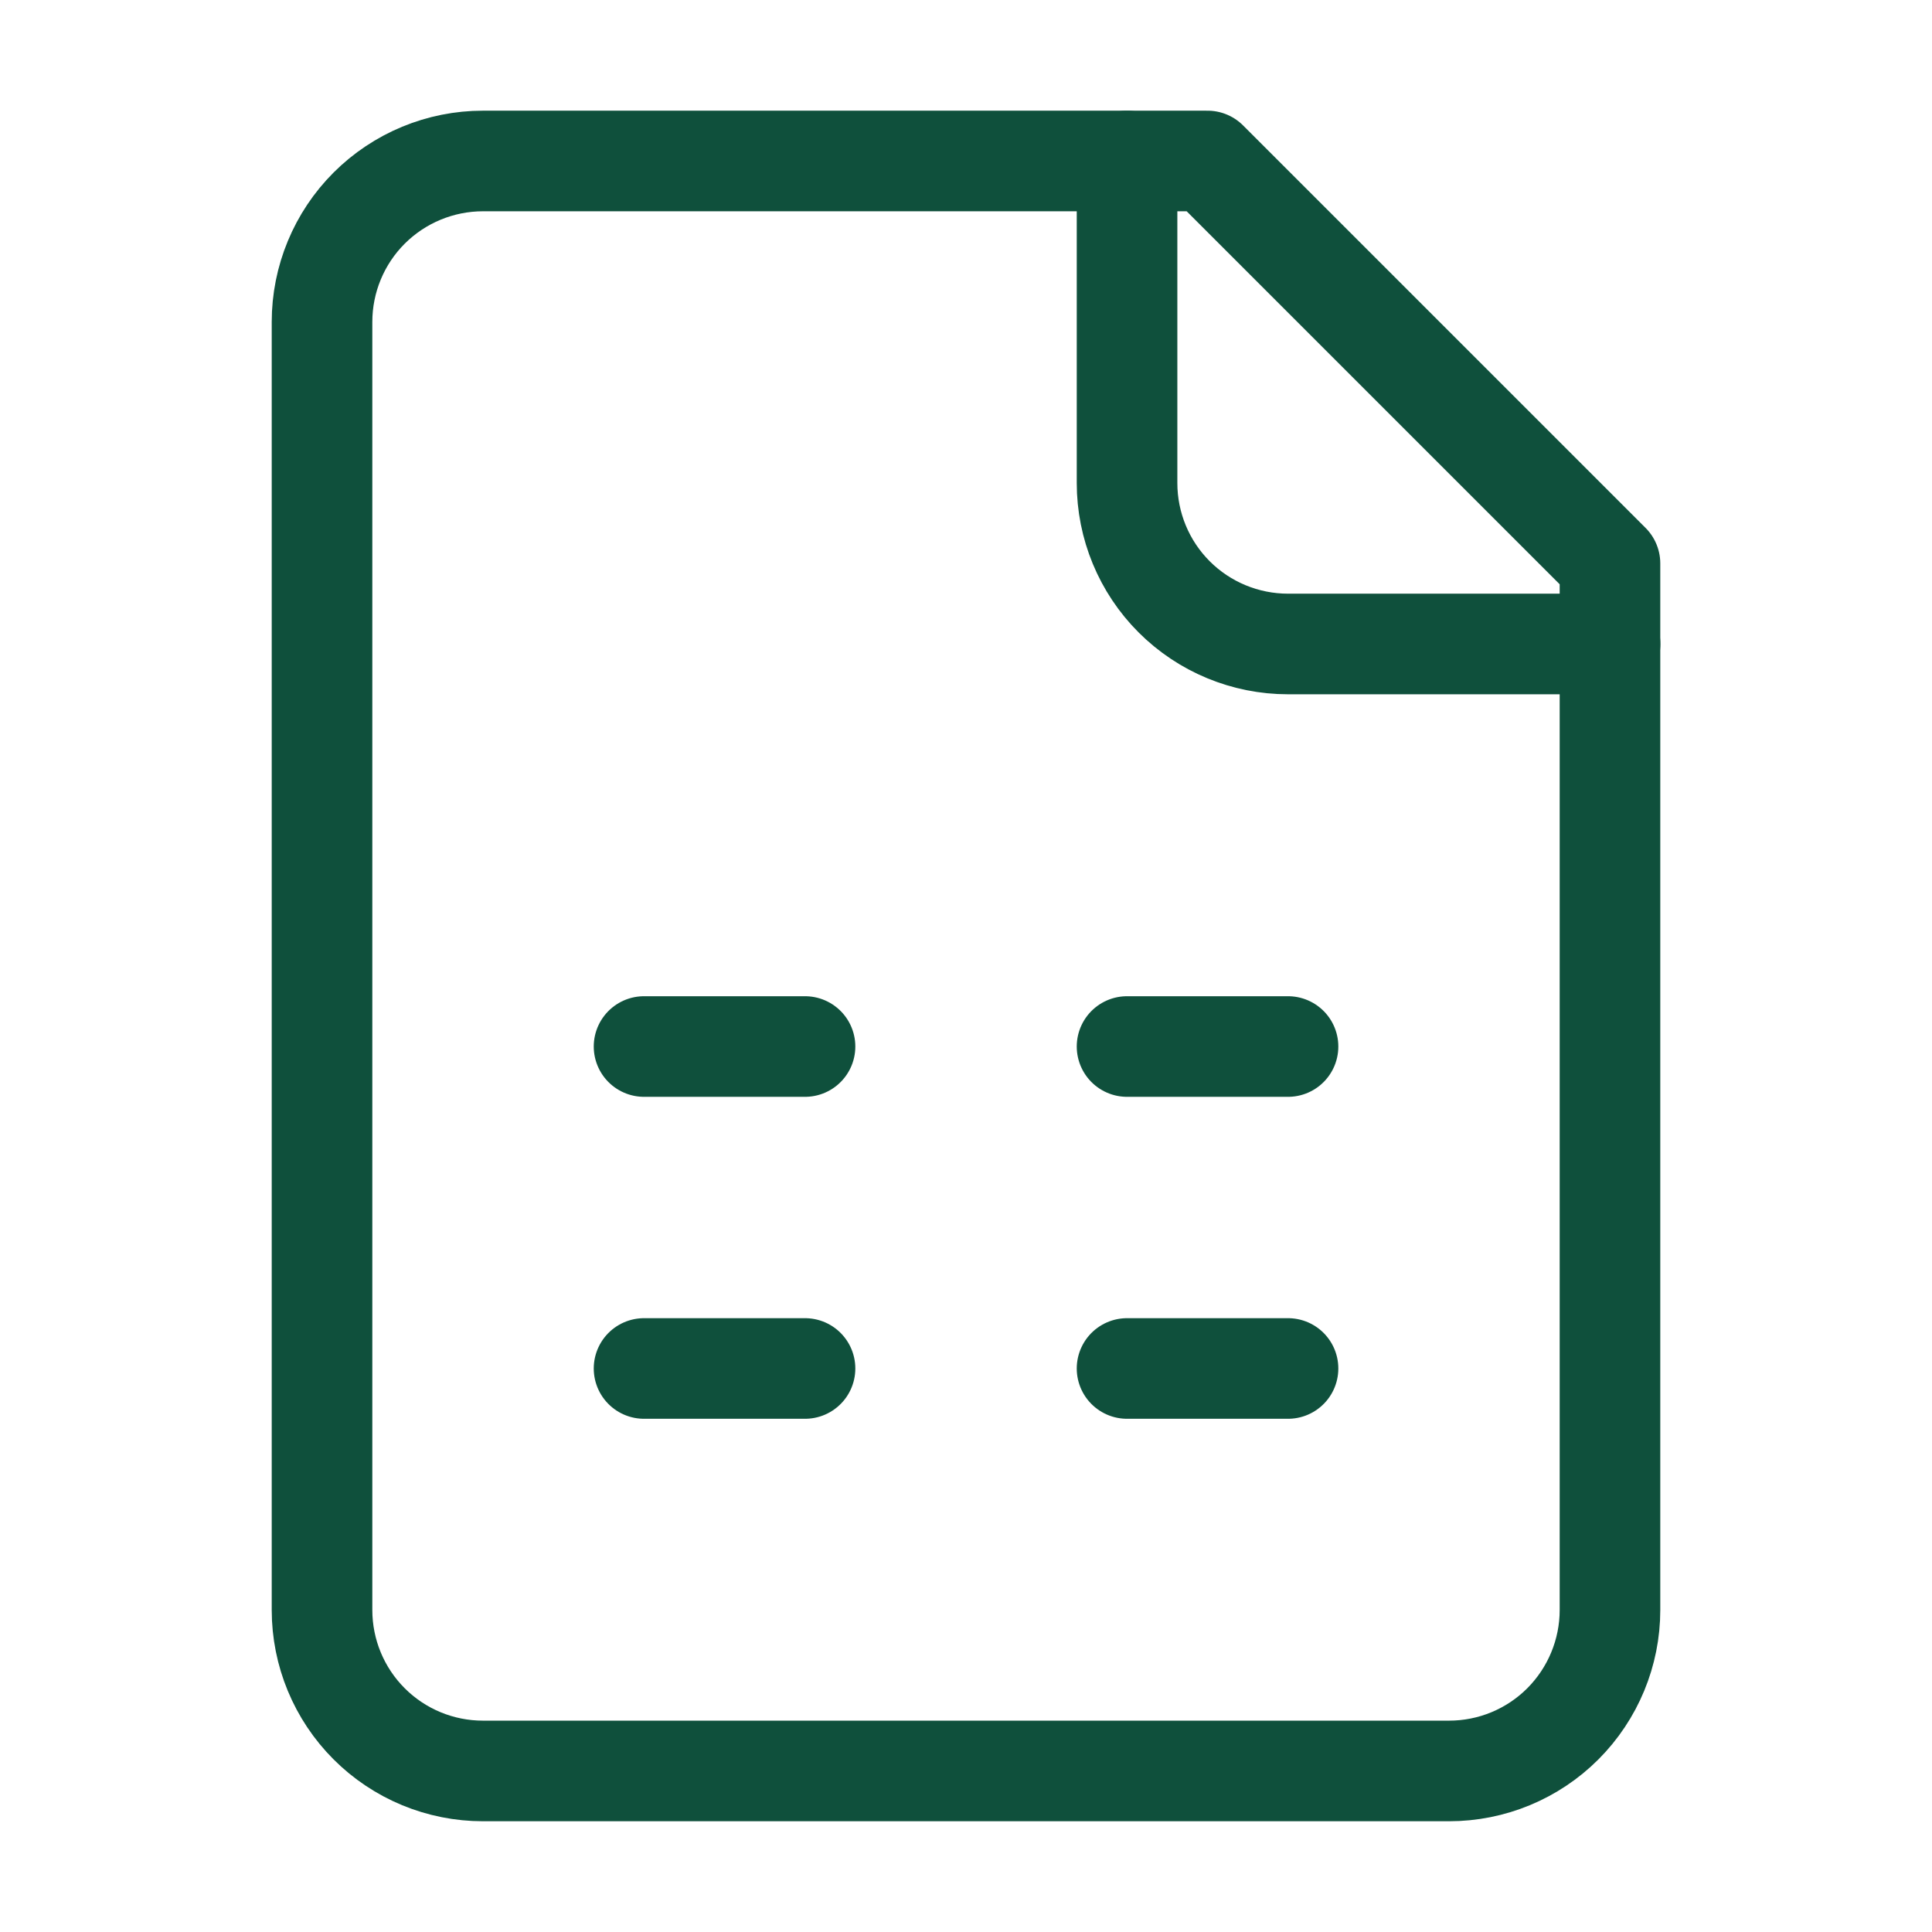
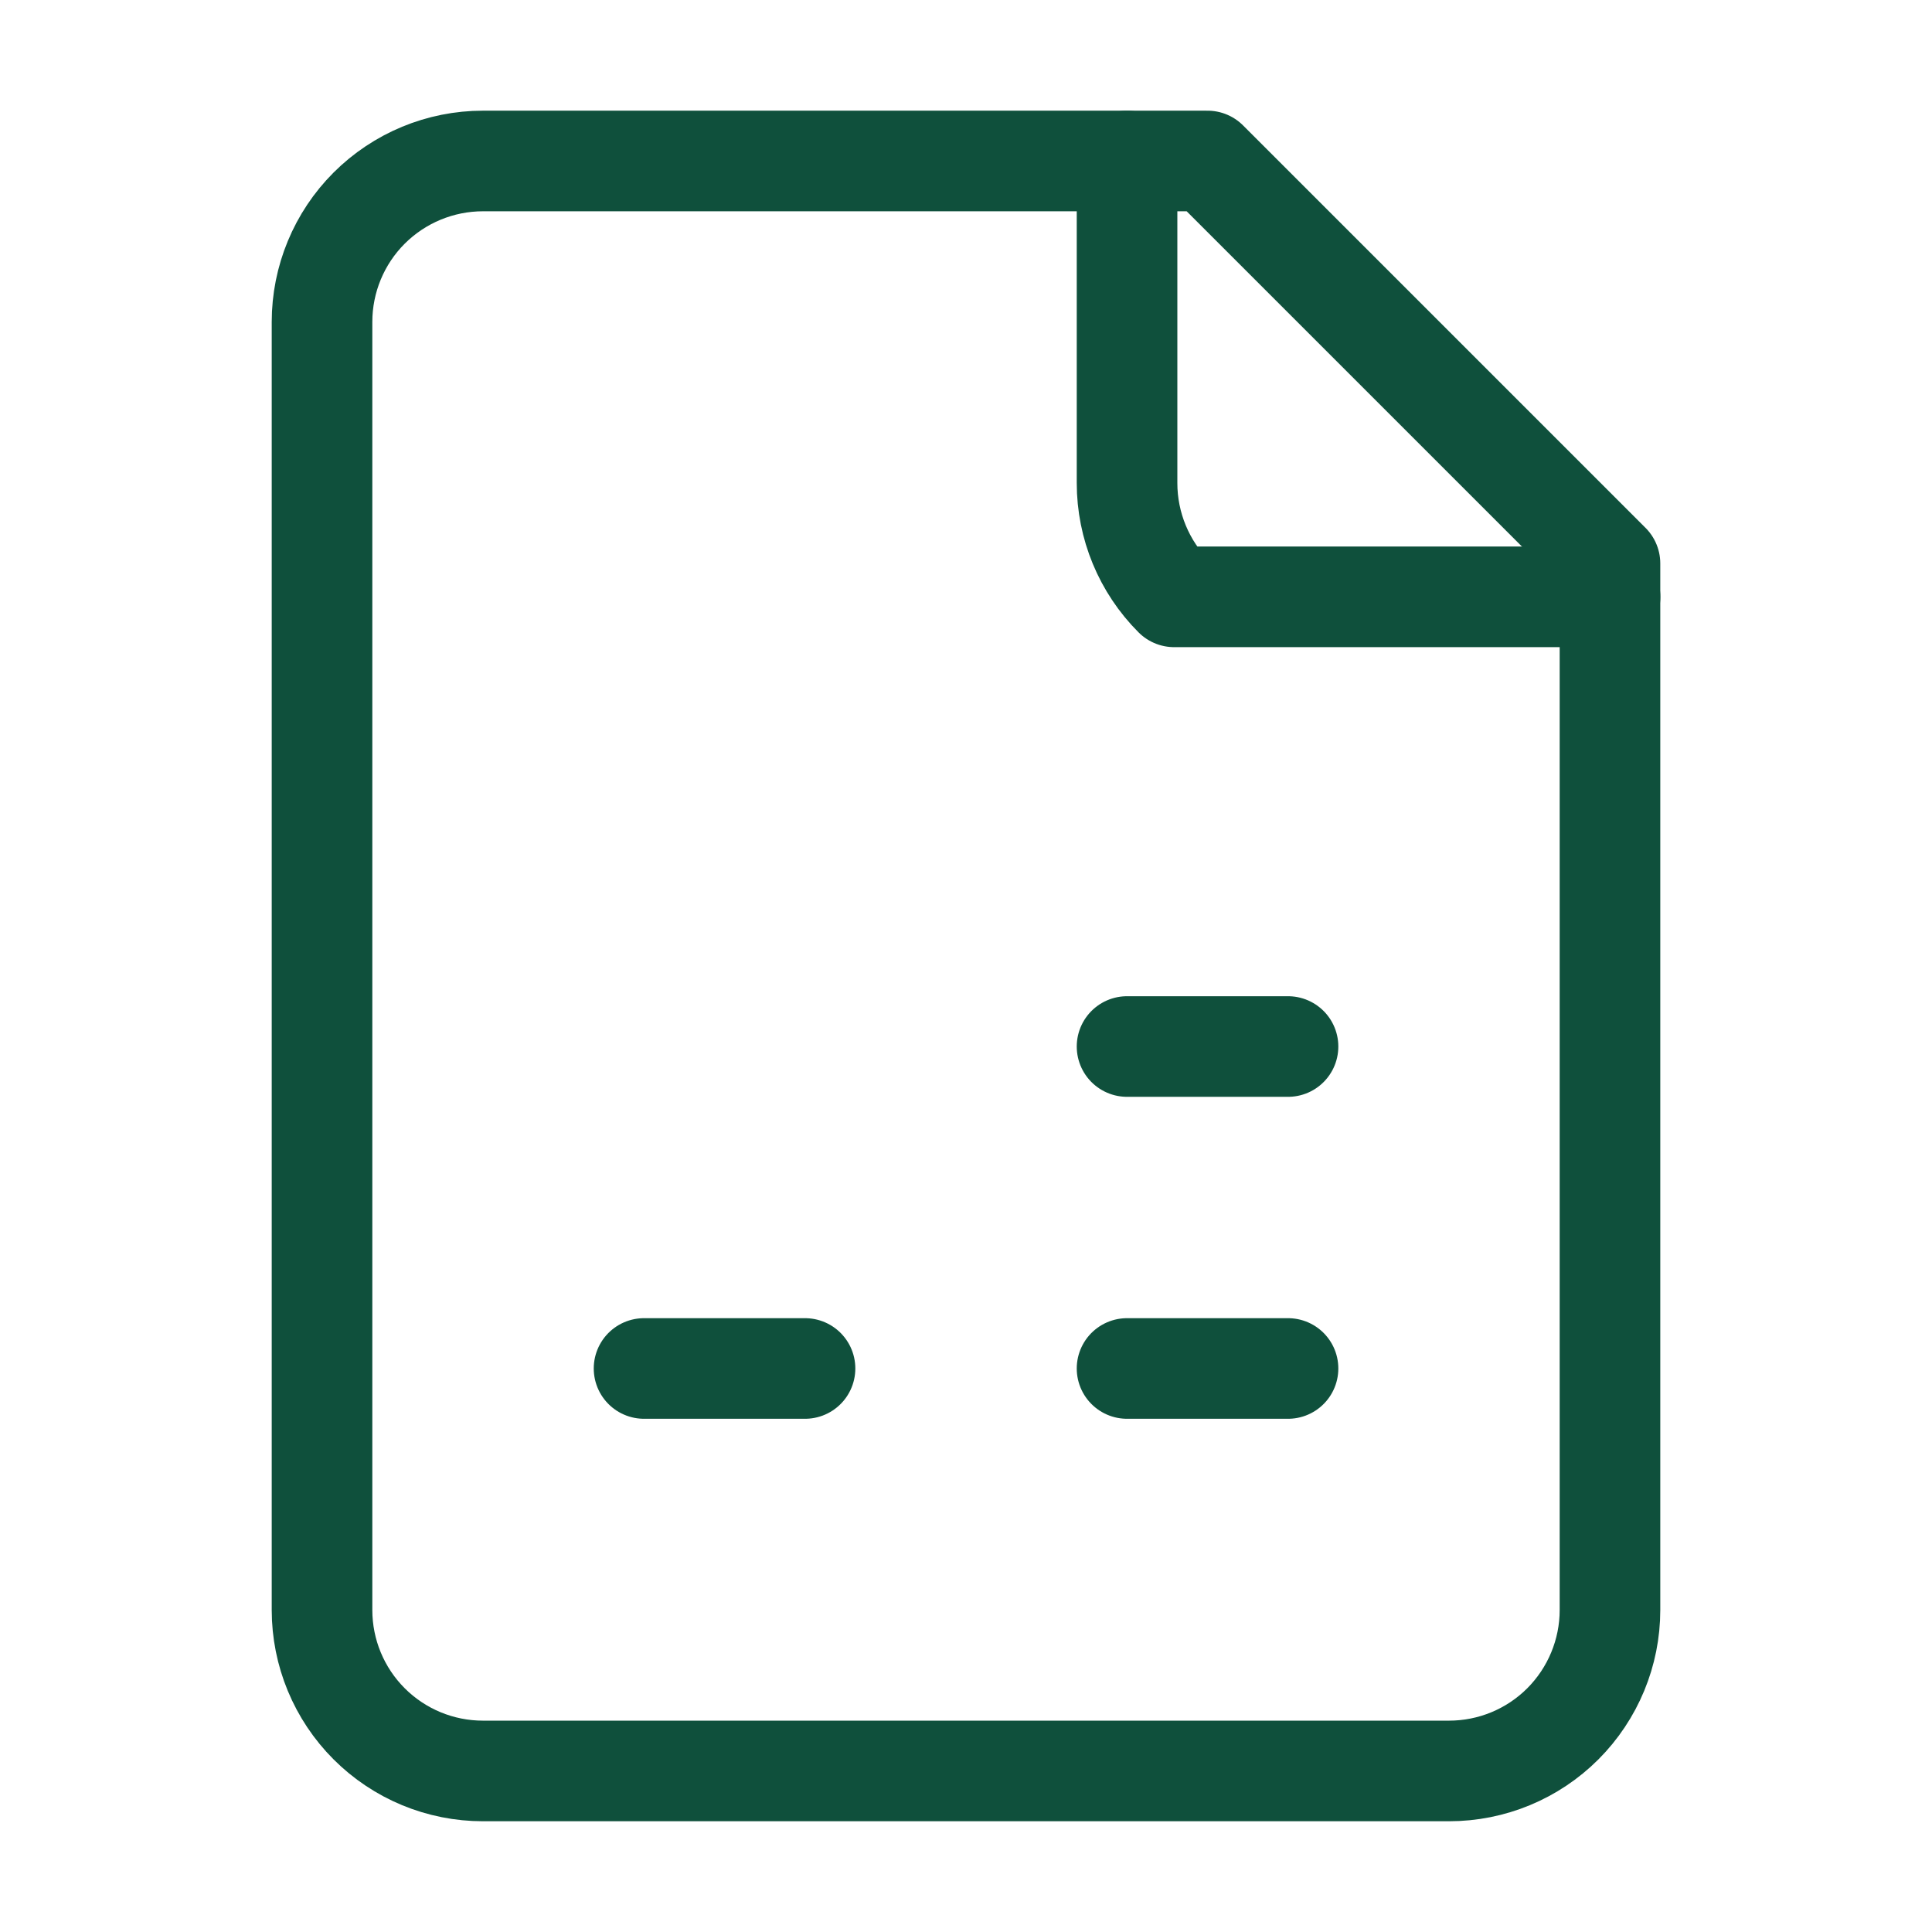
<svg xmlns="http://www.w3.org/2000/svg" width="28" height="28" viewBox="0 0 28 28" fill="none">
  <path d="M17.5 2.333H7C6.381 2.333 5.788 2.579 5.35 3.016C4.912 3.454 4.667 4.048 4.667 4.666V23.333C4.667 23.952 4.912 24.545 5.35 24.983C5.788 25.421 6.381 25.666 7 25.666H21C21.619 25.666 22.212 25.421 22.65 24.983C23.087 24.545 23.333 23.952 23.333 23.333V8.166L17.5 2.333Z" stroke="#0F503C" stroke-width="1.458" stroke-linecap="round" stroke-linejoin="round" />
-   <path d="M16.334 2.333V7C16.334 7.619 16.579 8.212 17.017 8.65C17.454 9.087 18.048 9.333 18.667 9.333H23.334" stroke="#0F503C" stroke-width="1.458" stroke-linecap="round" stroke-linejoin="round" />
-   <path d="M9.334 15.167H11.667" stroke="#0F503C" stroke-width="1.458" stroke-linecap="round" stroke-linejoin="round" />
+   <path d="M16.334 2.333V7C16.334 7.619 16.579 8.212 17.017 8.65H23.334" stroke="#0F503C" stroke-width="1.458" stroke-linecap="round" stroke-linejoin="round" />
  <path d="M16.334 15.167H18.667" stroke="#0F503C" stroke-width="1.458" stroke-linecap="round" stroke-linejoin="round" />
  <path d="M9.334 19.833H11.667" stroke="#0F503C" stroke-width="1.458" stroke-linecap="round" stroke-linejoin="round" />
  <path d="M16.334 19.833H18.667" stroke="#0F503C" stroke-width="1.458" stroke-linecap="round" stroke-linejoin="round" />
</svg>